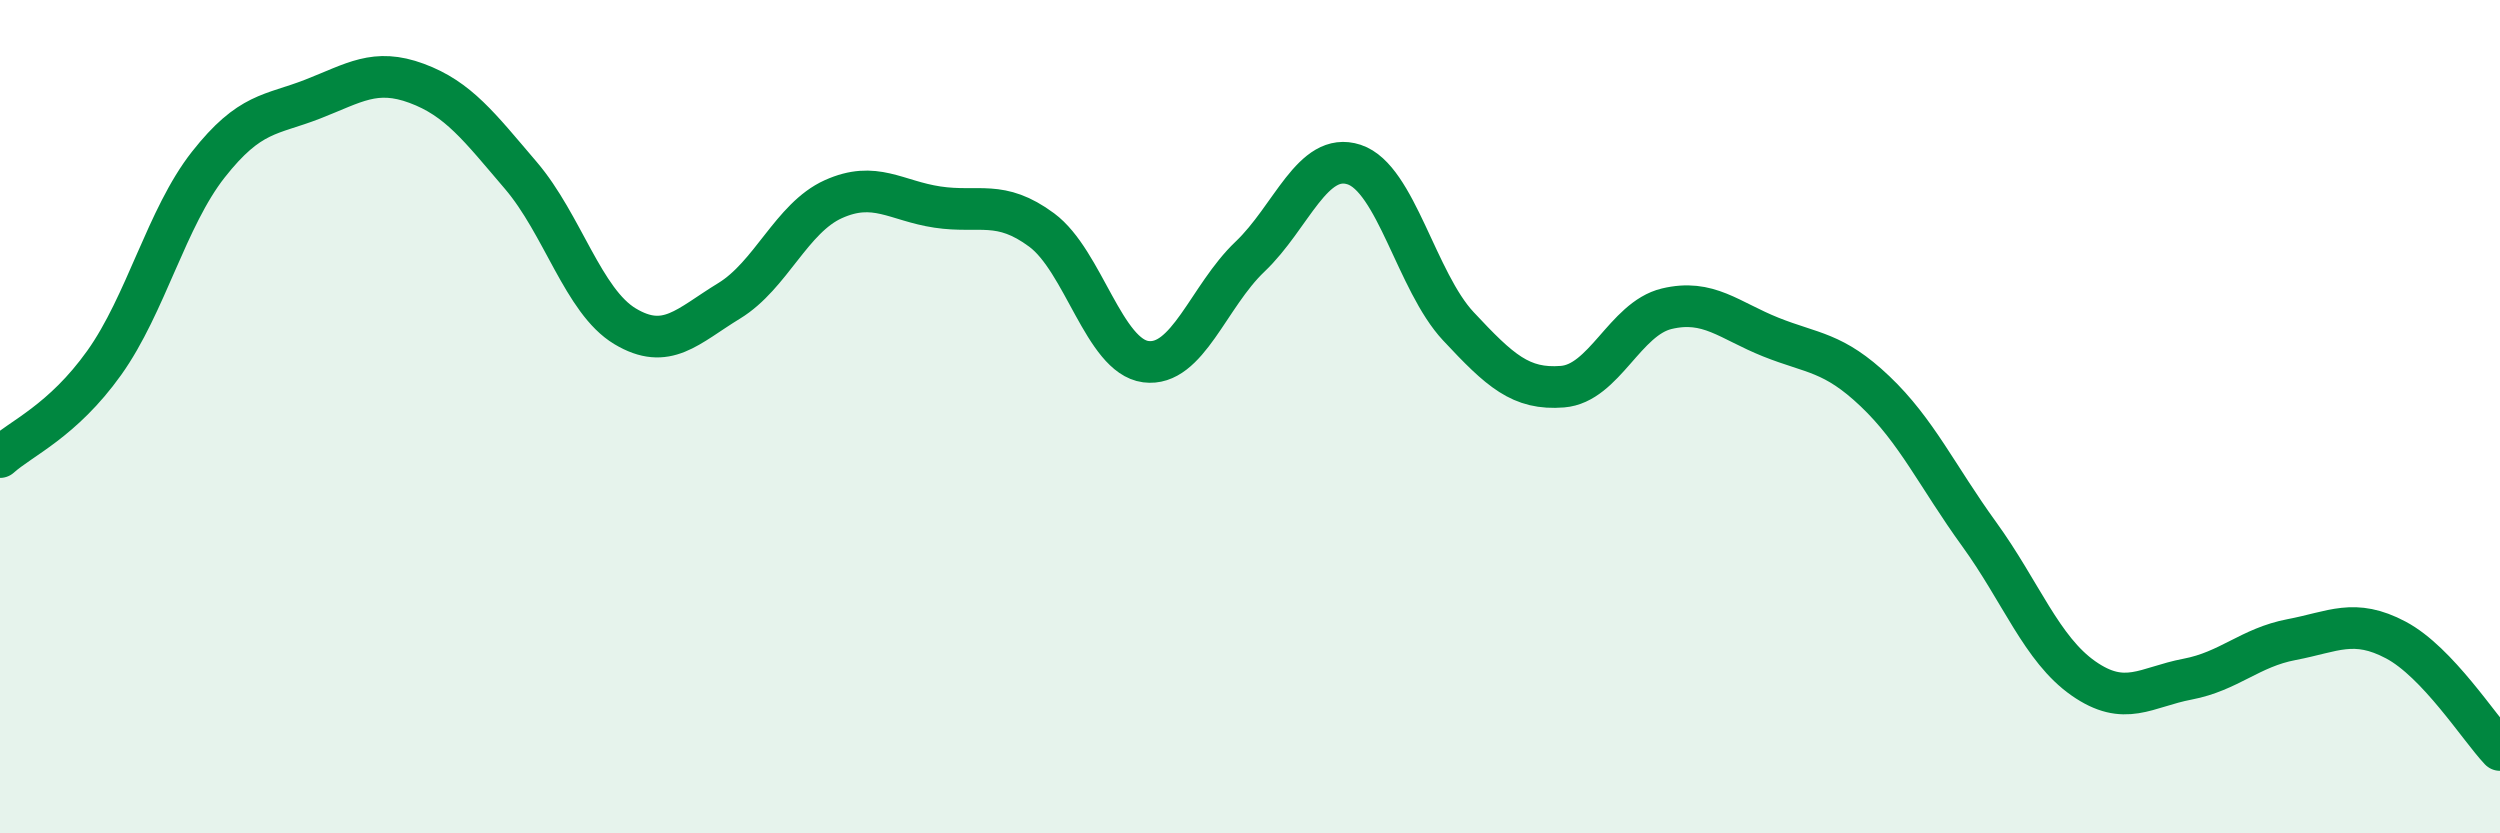
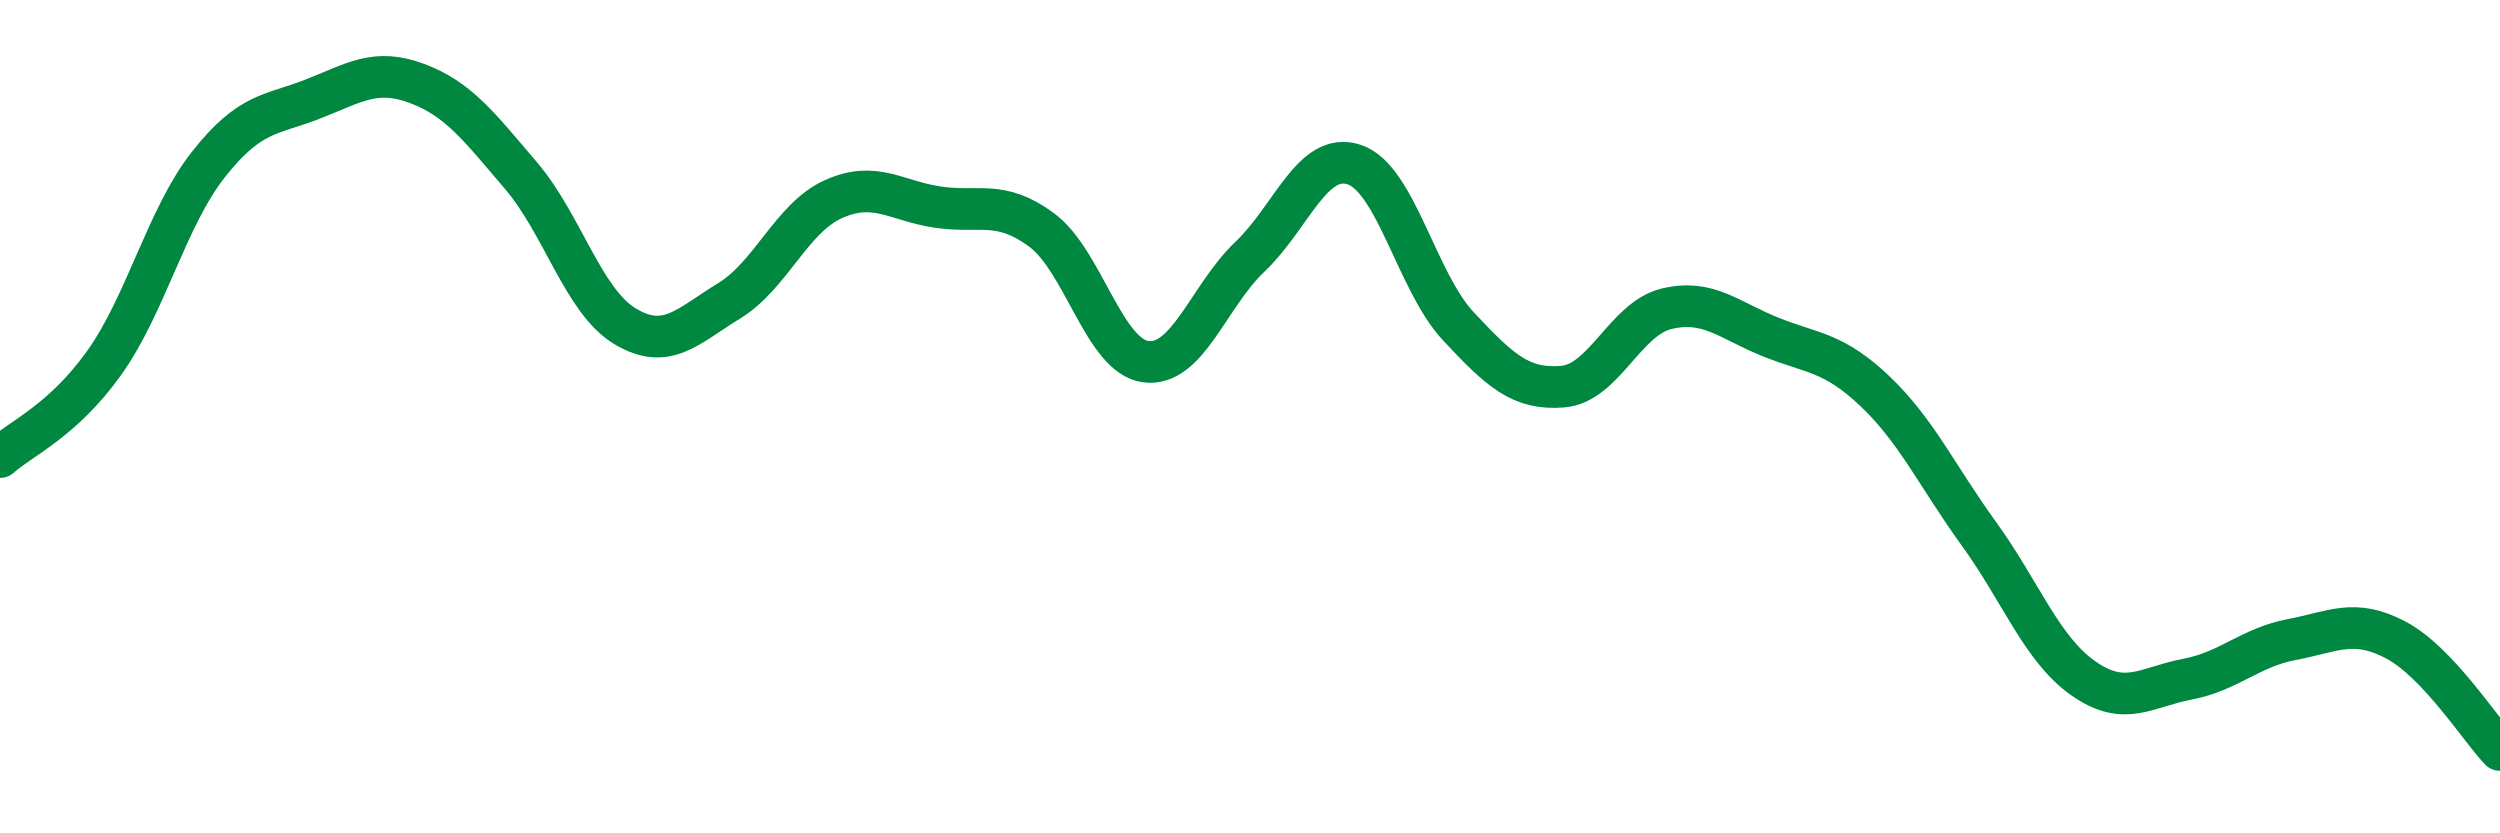
<svg xmlns="http://www.w3.org/2000/svg" width="60" height="20" viewBox="0 0 60 20">
-   <path d="M 0,10.97 C 0.5,10.52 1.5,10.11 2.5,8.71 C 3.5,7.31 4,5.22 5,3.95 C 6,2.68 6.5,2.77 7.5,2.38 C 8.5,1.99 9,1.63 10,2 C 11,2.37 11.5,3.04 12.5,4.21 C 13.5,5.38 14,7.23 15,7.83 C 16,8.43 16.5,7.83 17.5,7.22 C 18.5,6.61 19,5.23 20,4.78 C 21,4.33 21.5,4.82 22.5,4.97 C 23.5,5.12 24,4.78 25,5.52 C 26,6.26 26.5,8.55 27.5,8.68 C 28.5,8.81 29,7.11 30,6.16 C 31,5.21 31.5,3.62 32.5,3.95 C 33.5,4.28 34,6.76 35,7.83 C 36,8.9 36.5,9.36 37.5,9.28 C 38.5,9.2 39,7.65 40,7.41 C 41,7.17 41.5,7.69 42.5,8.09 C 43.5,8.49 44,8.44 45,9.39 C 46,10.34 46.5,11.44 47.5,12.82 C 48.5,14.2 49,15.58 50,16.28 C 51,16.98 51.5,16.49 52.5,16.3 C 53.5,16.11 54,15.54 55,15.35 C 56,15.16 56.5,14.83 57.5,15.36 C 58.5,15.89 59.5,17.47 60,18L60 20L0 20Z" fill="#008740" opacity="0.1" stroke-linecap="round" stroke-linejoin="round" />
  <path d="M 0,10.97 C 0.5,10.52 1.5,10.11 2.5,8.71 C 3.5,7.31 4,5.22 5,3.95 C 6,2.68 6.5,2.77 7.5,2.38 C 8.5,1.99 9,1.63 10,2 C 11,2.37 11.5,3.04 12.5,4.21 C 13.5,5.38 14,7.23 15,7.83 C 16,8.43 16.5,7.83 17.5,7.22 C 18.5,6.61 19,5.23 20,4.78 C 21,4.33 21.5,4.82 22.5,4.97 C 23.5,5.12 24,4.78 25,5.52 C 26,6.26 26.5,8.55 27.5,8.68 C 28.5,8.81 29,7.11 30,6.16 C 31,5.21 31.5,3.62 32.5,3.95 C 33.5,4.28 34,6.76 35,7.83 C 36,8.9 36.5,9.36 37.5,9.28 C 38.5,9.2 39,7.65 40,7.41 C 41,7.17 41.5,7.69 42.5,8.09 C 43.5,8.49 44,8.44 45,9.39 C 46,10.34 46.5,11.44 47.5,12.82 C 48.5,14.2 49,15.58 50,16.28 C 51,16.98 51.5,16.49 52.5,16.3 C 53.5,16.11 54,15.54 55,15.35 C 56,15.16 56.5,14.83 57.5,15.36 C 58.5,15.89 59.5,17.47 60,18" stroke="#008740" stroke-width="1" fill="none" stroke-linecap="round" stroke-linejoin="round" />
</svg>